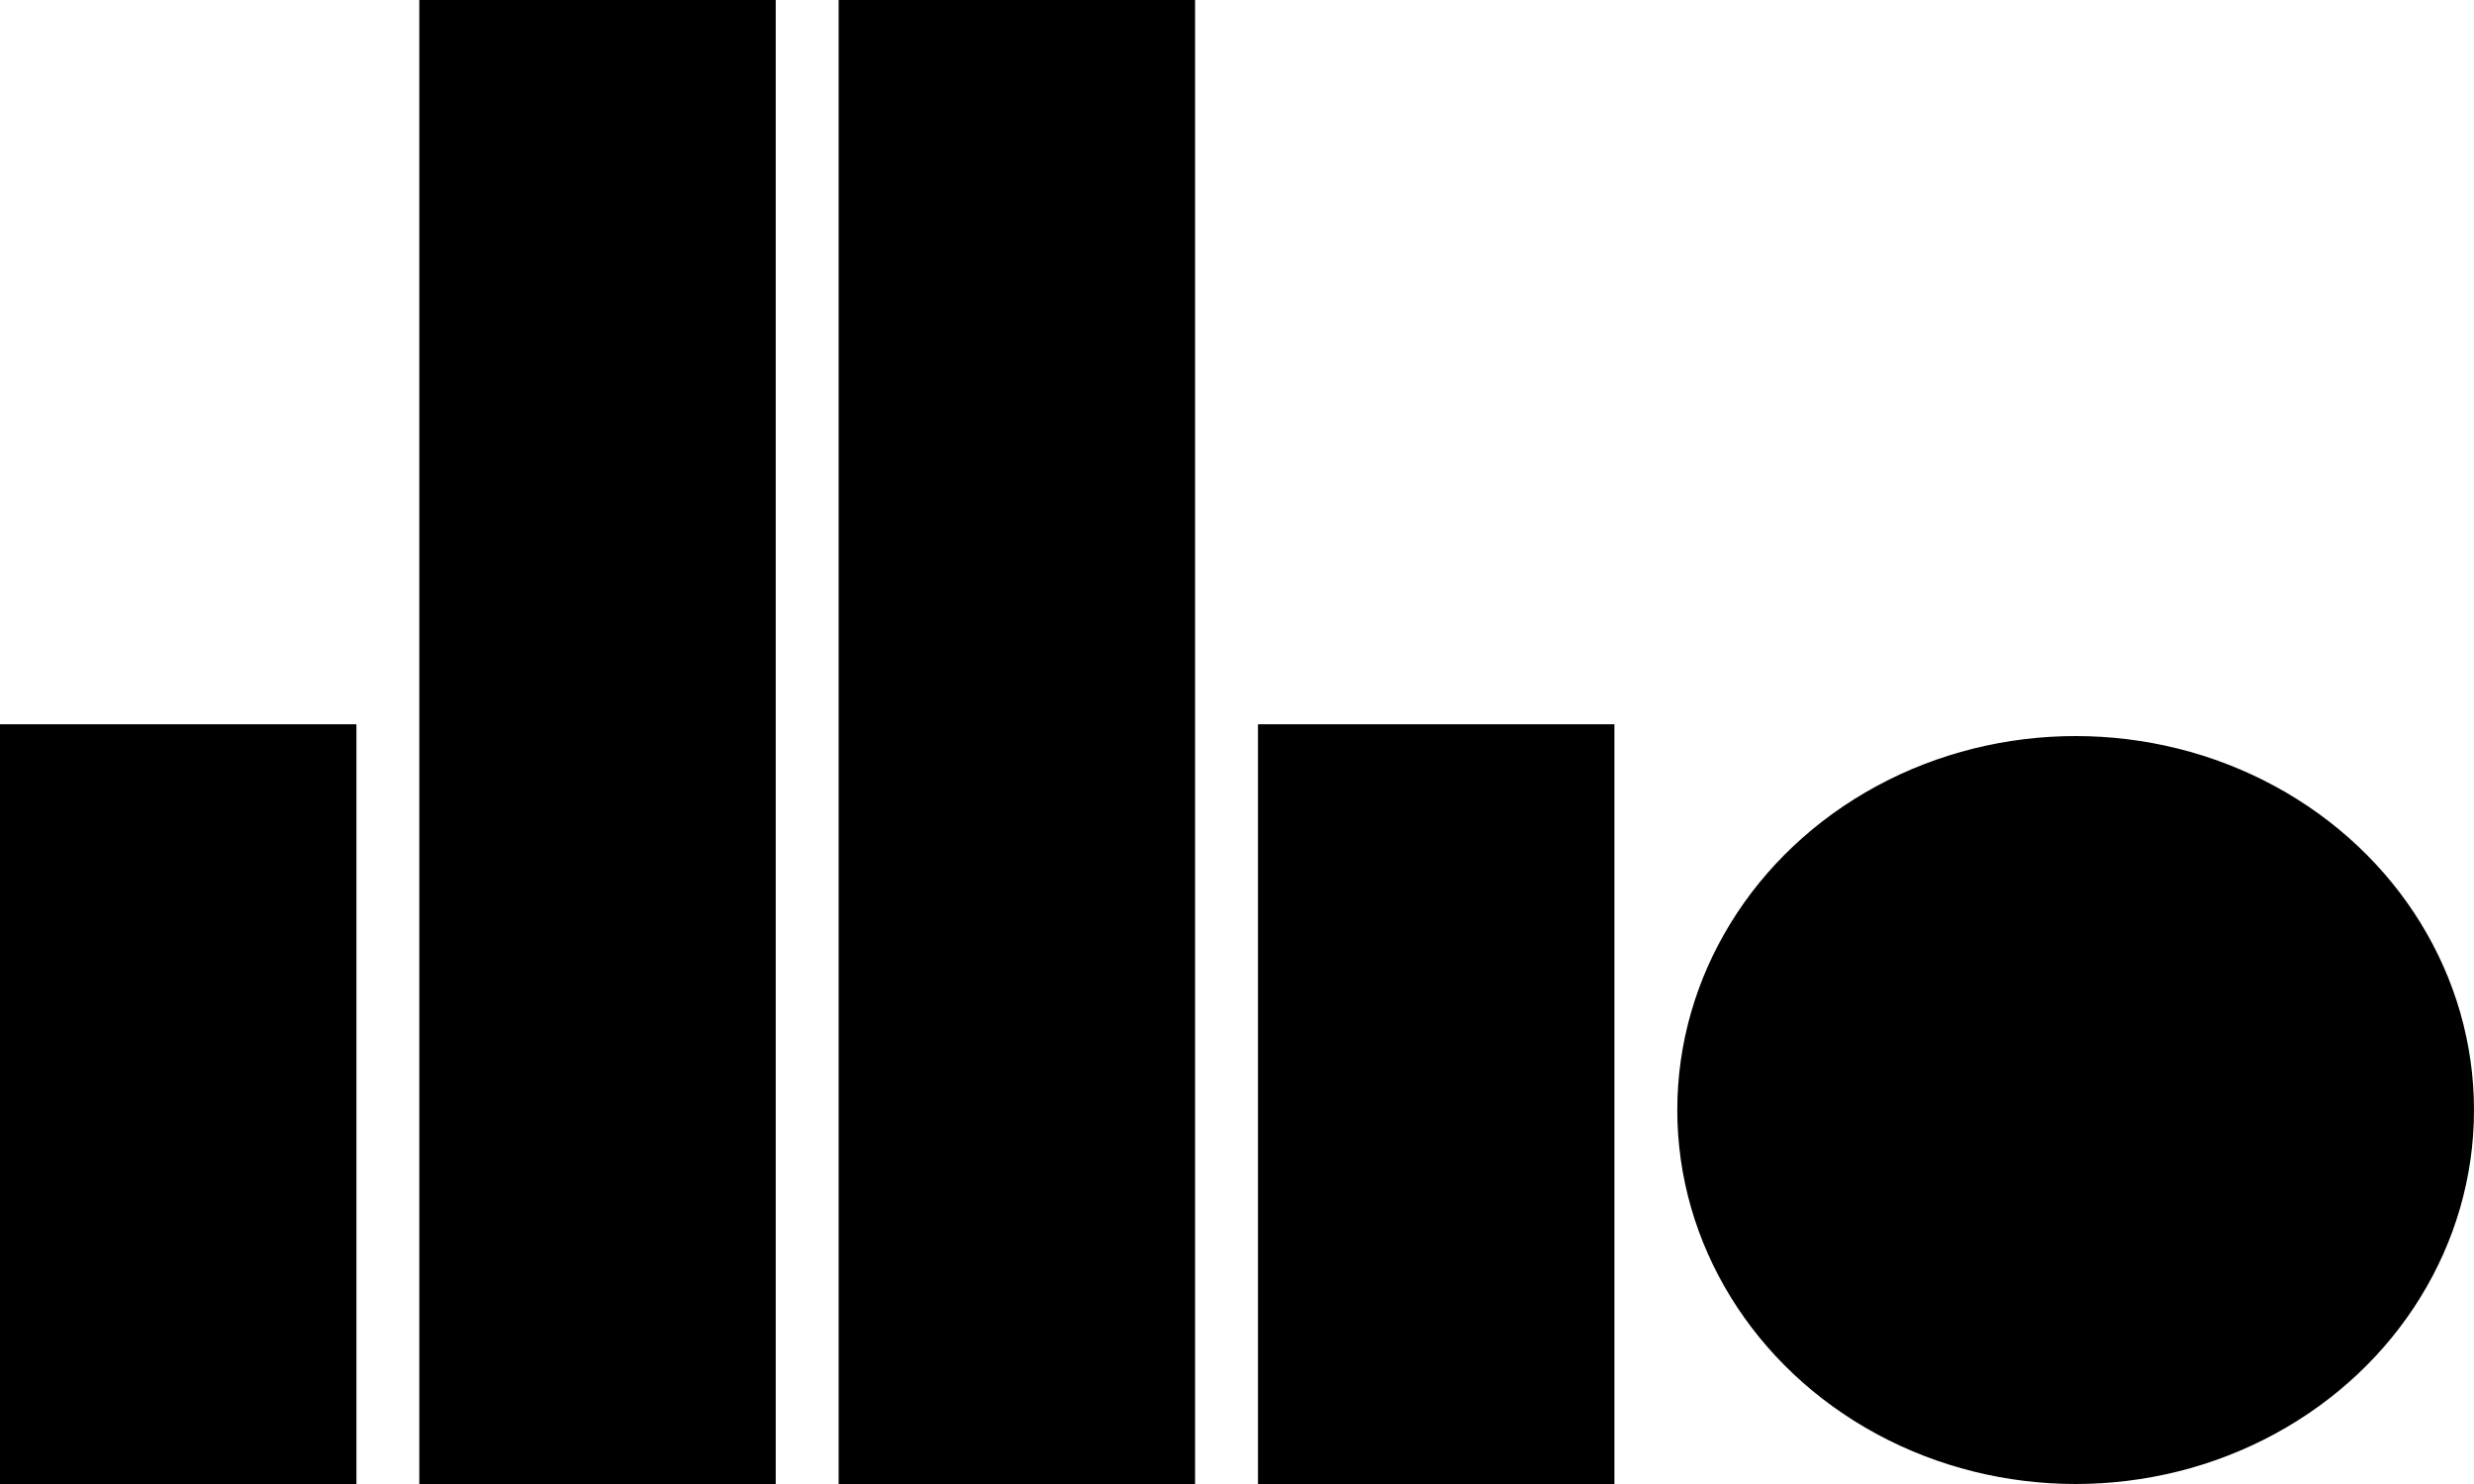
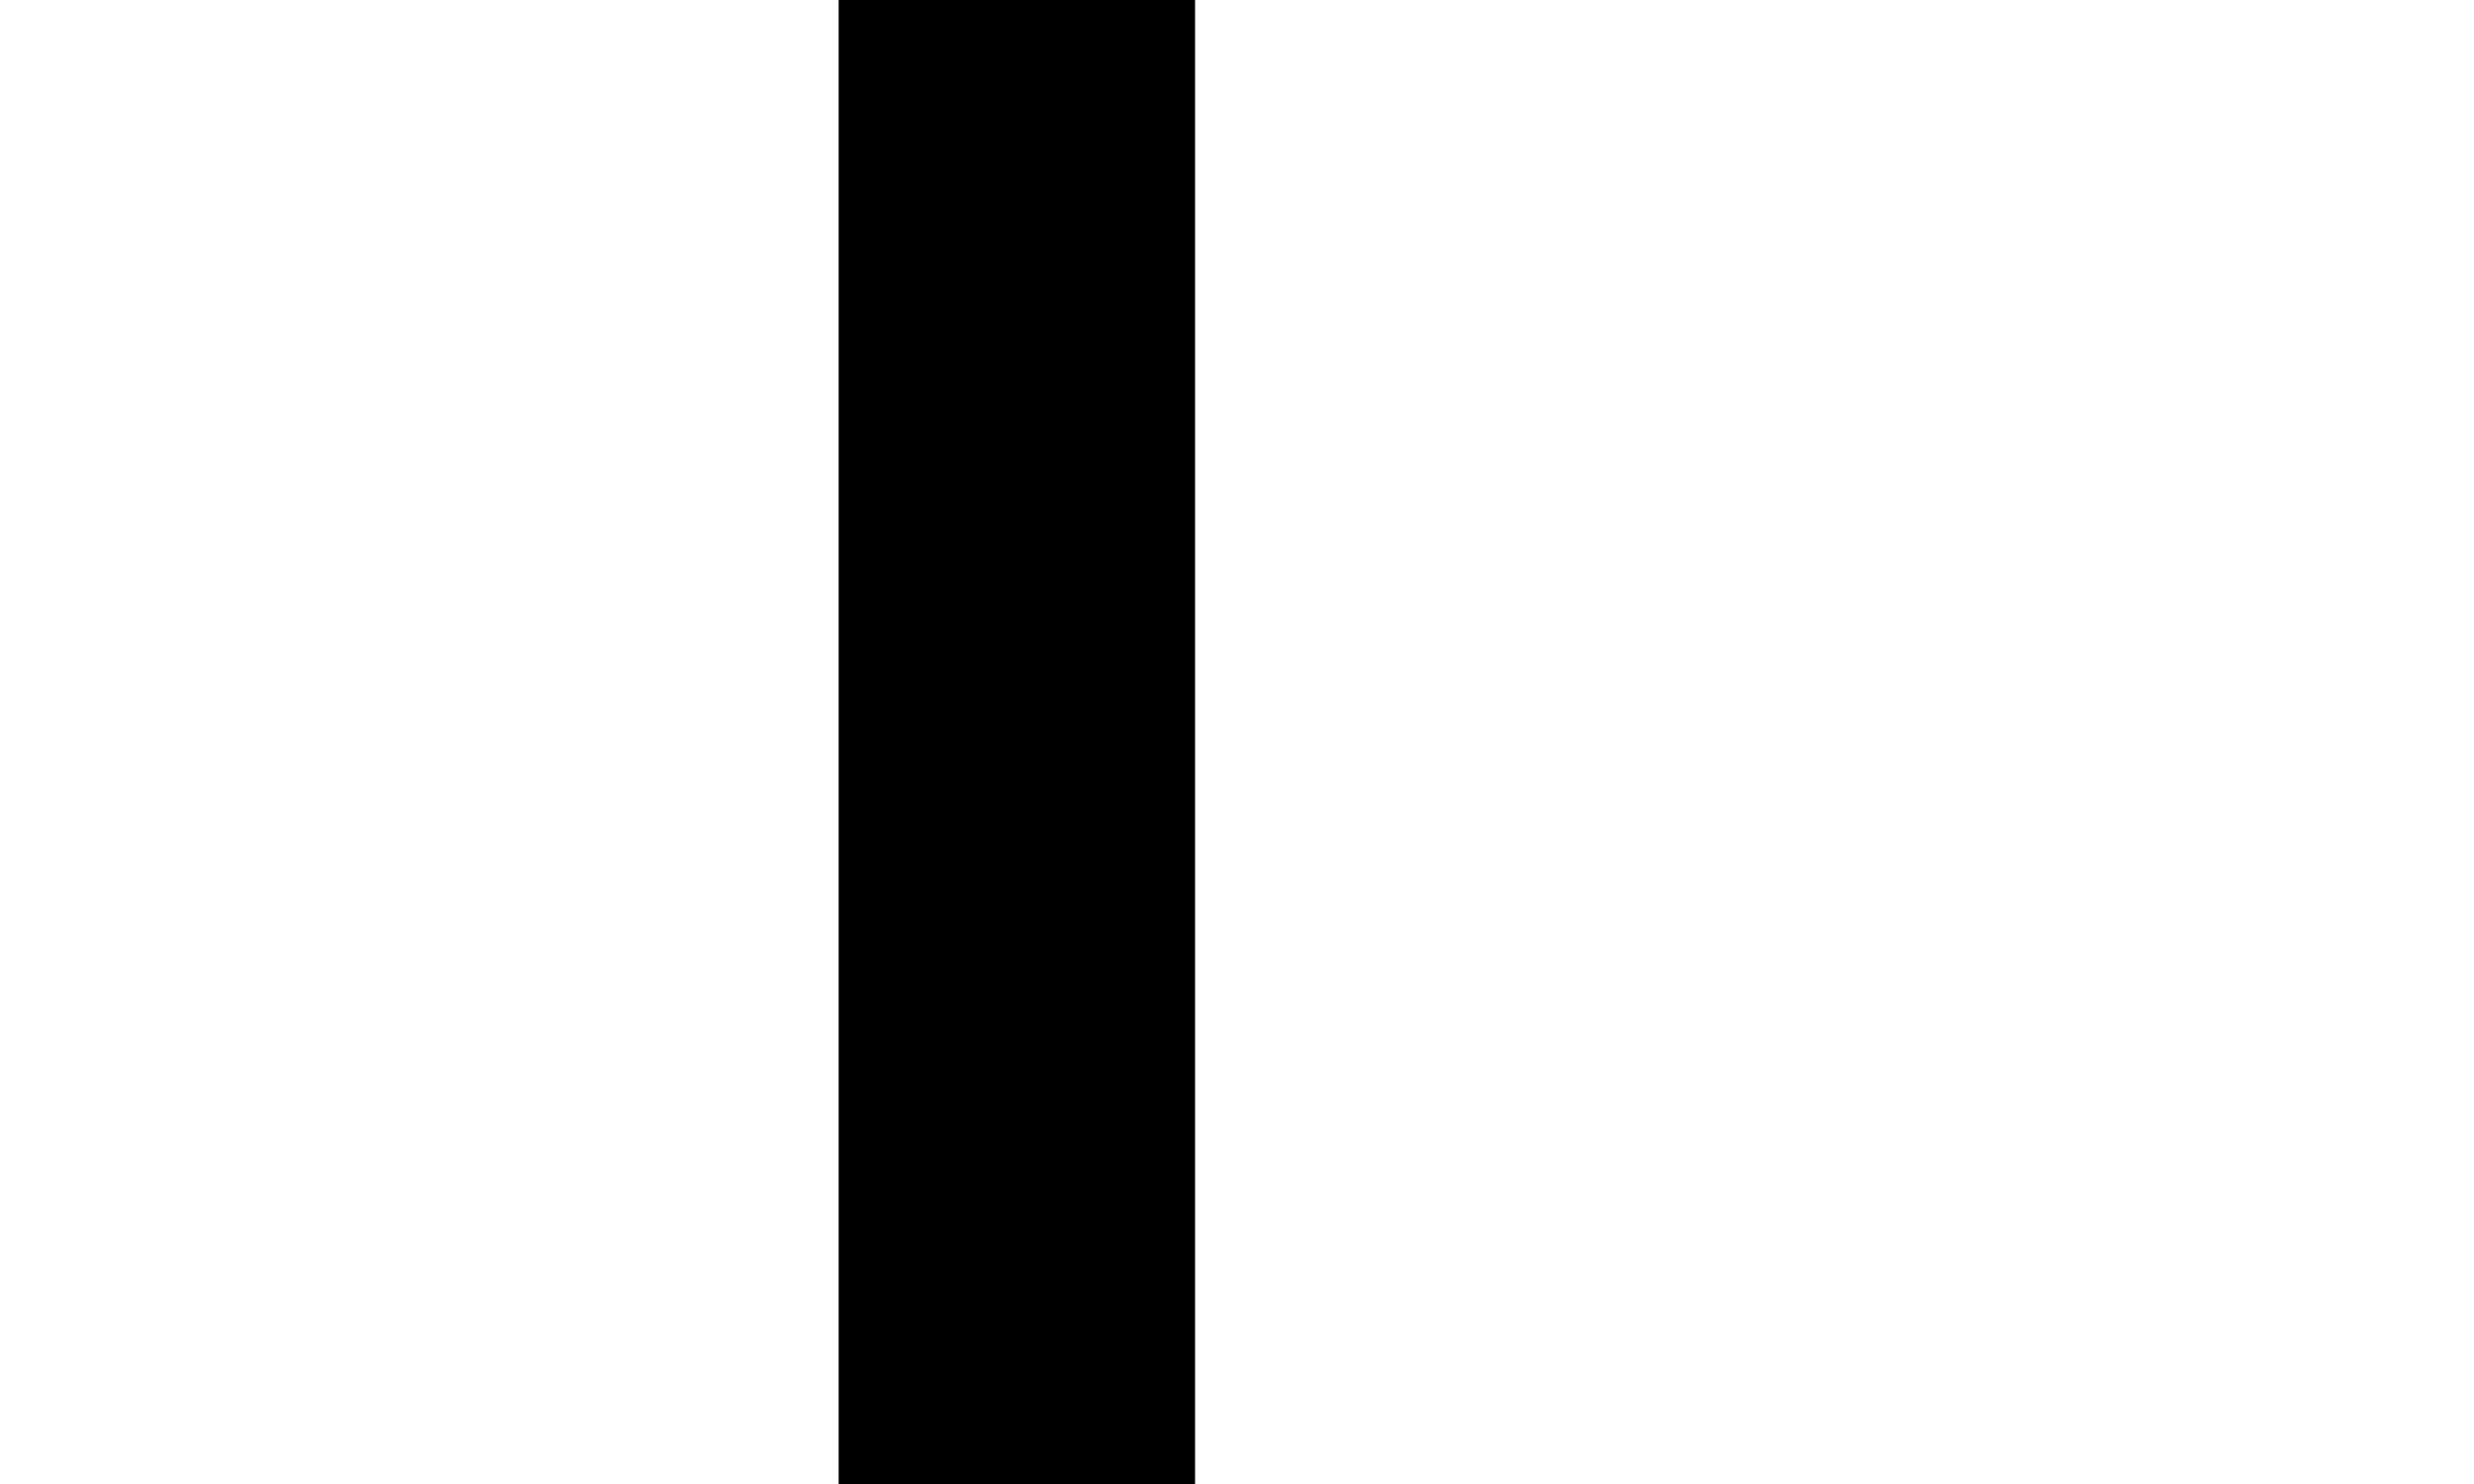
<svg xmlns="http://www.w3.org/2000/svg" width="60" height="36" viewBox="0 0 60 36" fill="none">
-   <rect y="17.57" width="8.644" height="18.43" fill="#000000" />
-   <rect x="30.509" y="17.57" width="8.644" height="18.43" fill="#000000" />
-   <rect x="10.169" width="8.644" height="36" fill="#000000" />
  <rect x="20.339" width="8.644" height="36" fill="#000000" />
-   <ellipse cx="50.339" cy="26.928" rx="9.661" ry="9.072" fill="#000000" />
</svg>